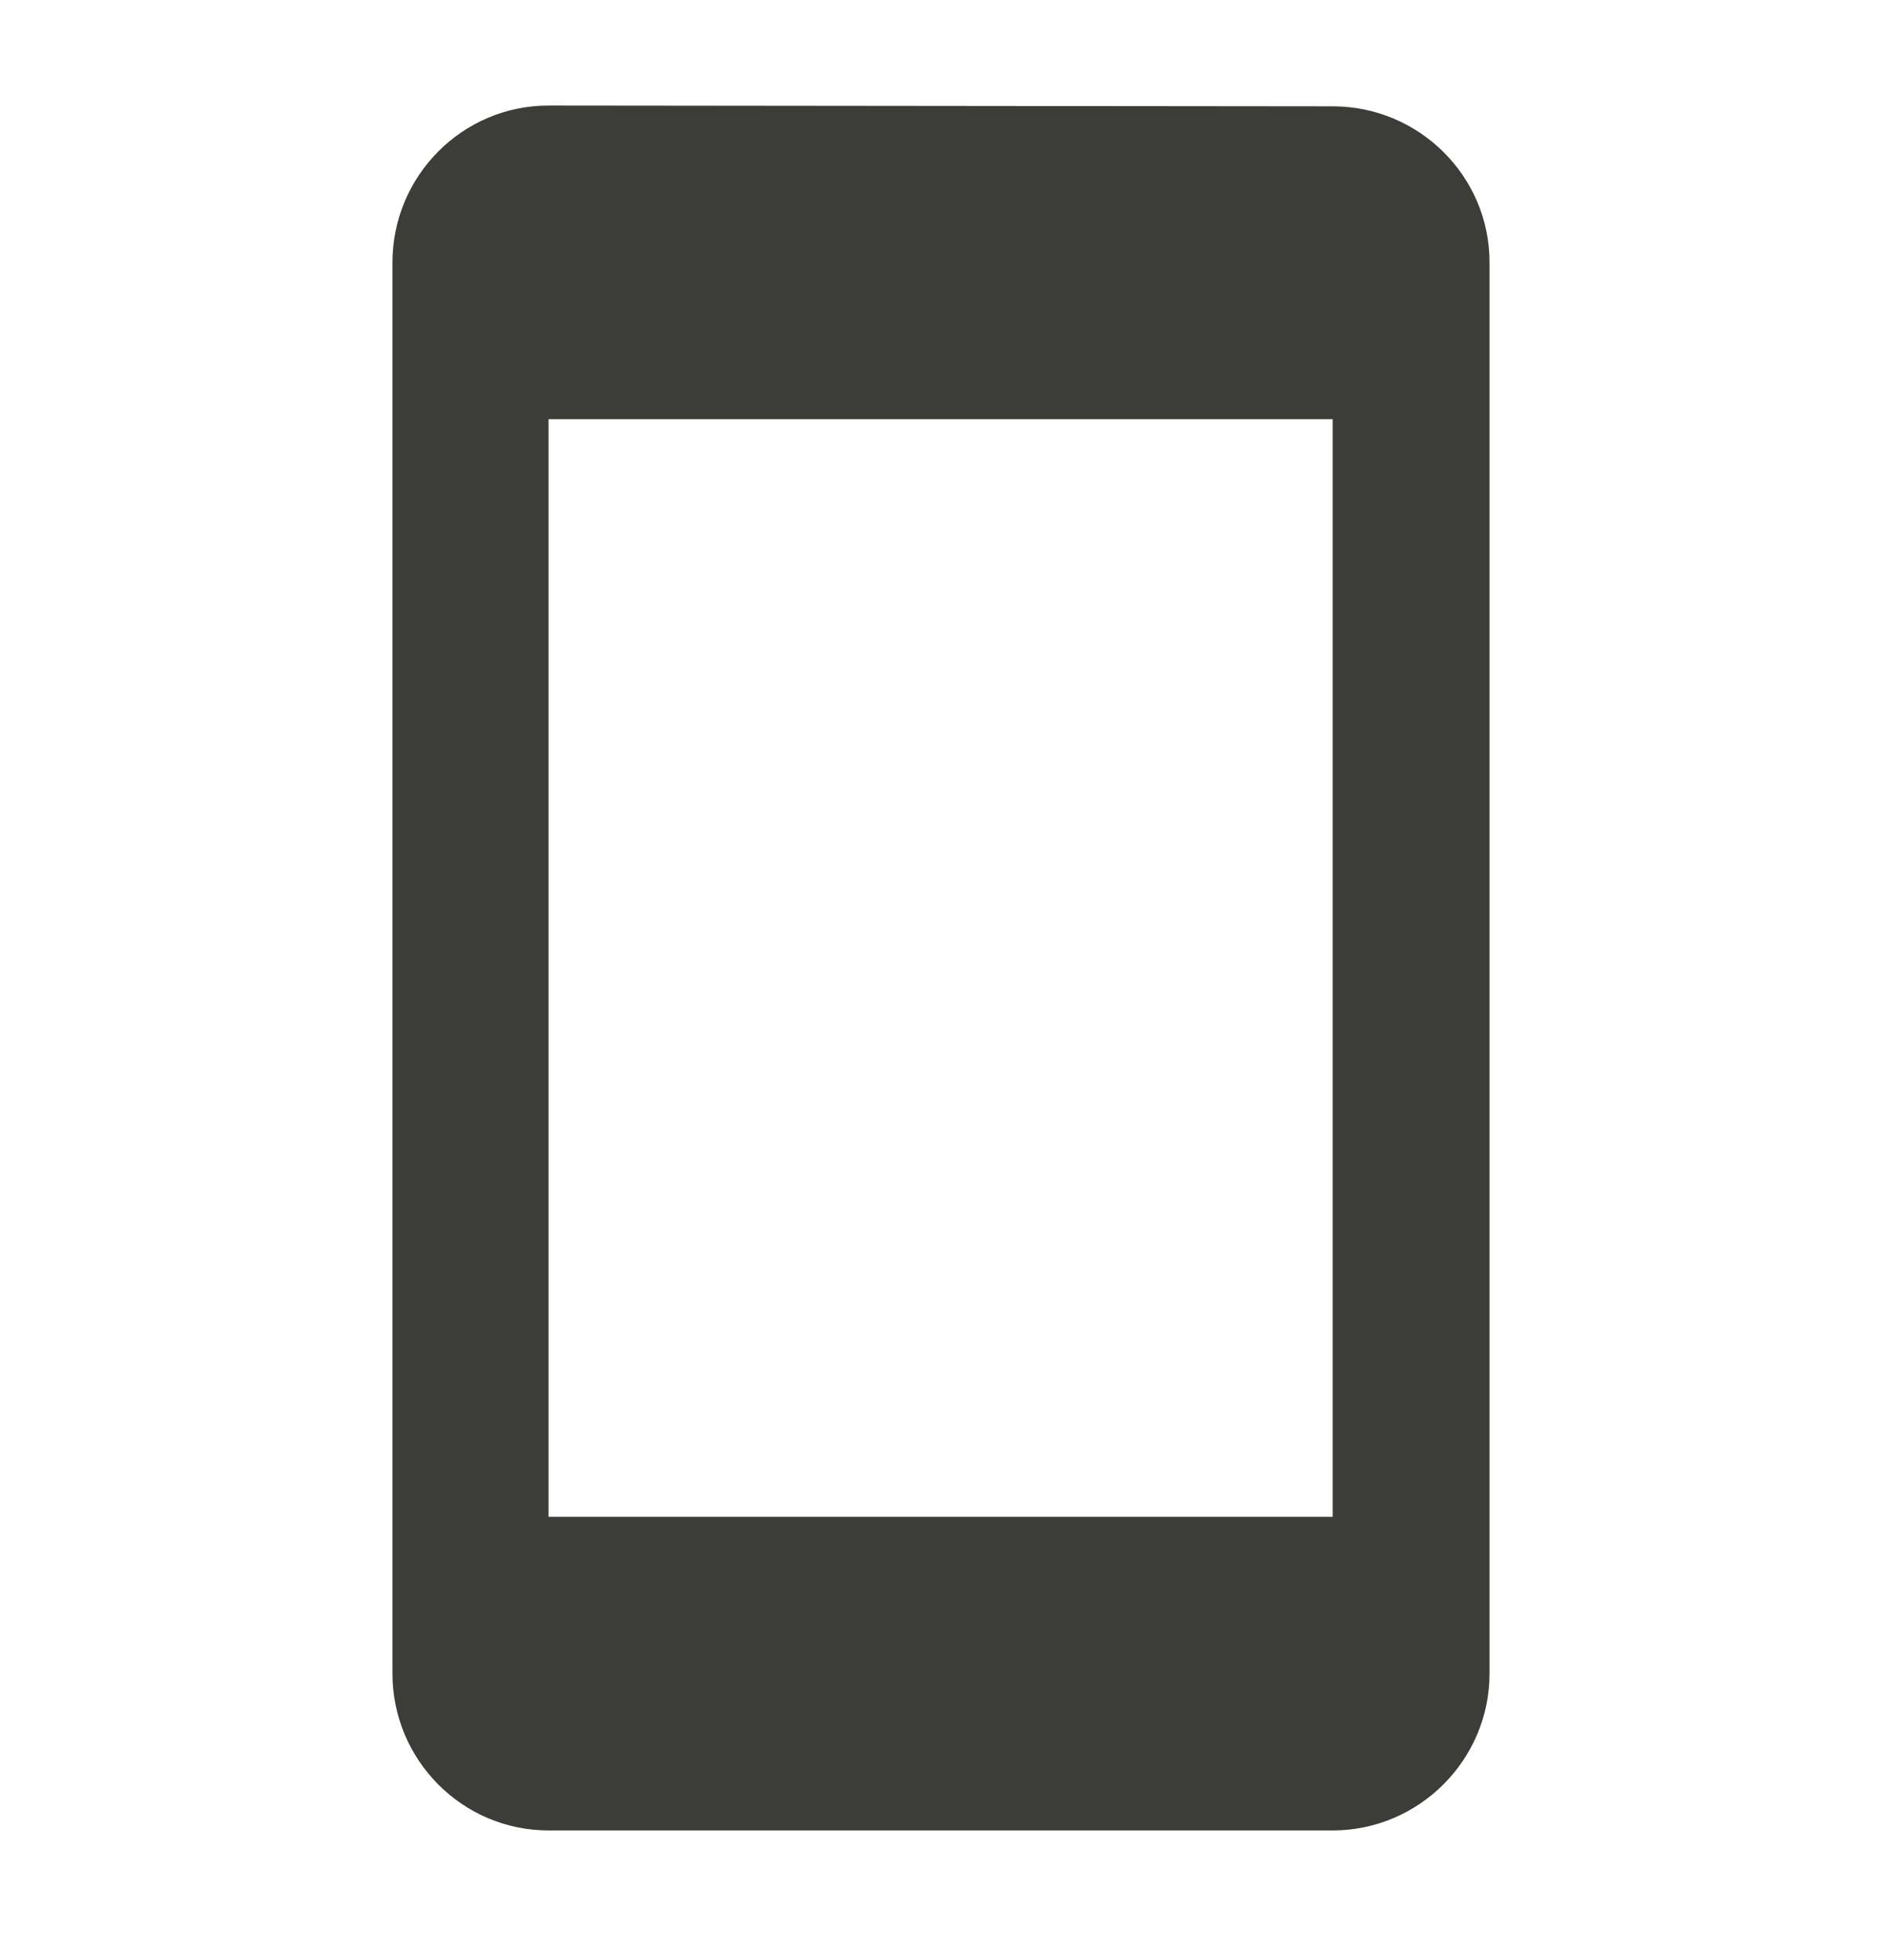
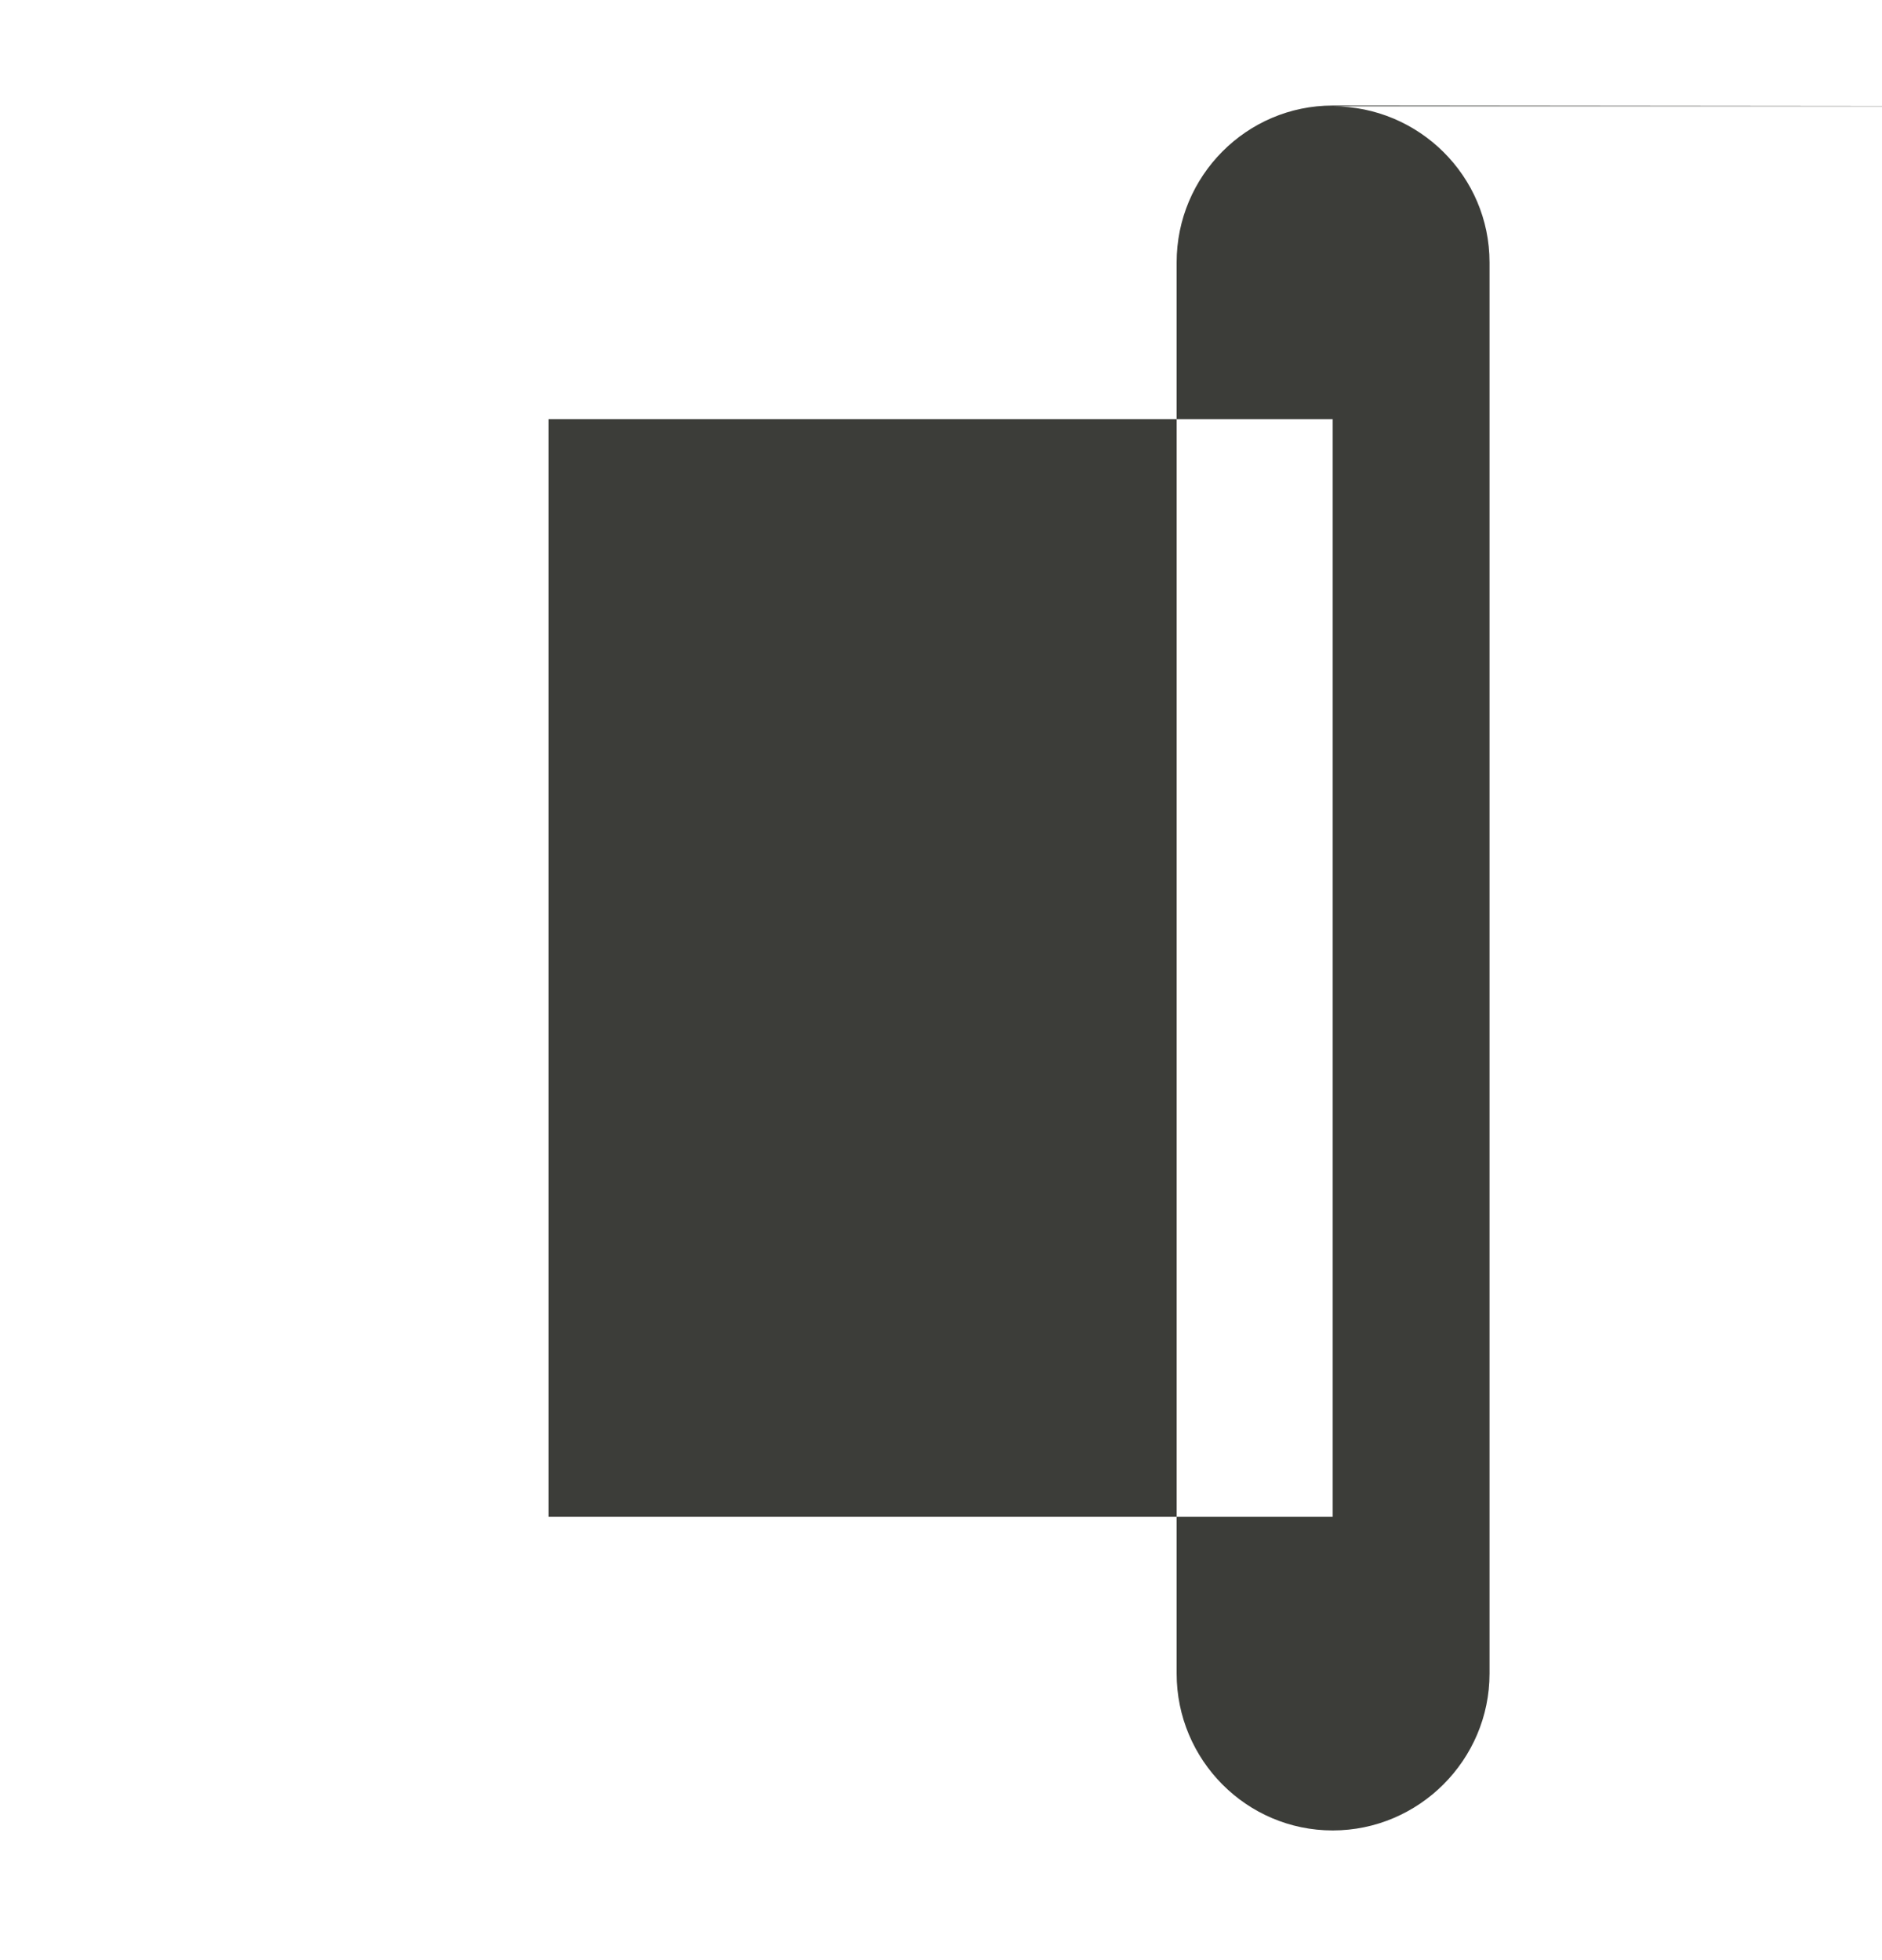
<svg xmlns="http://www.w3.org/2000/svg" width="24" height="25" viewBox="0 0 24 25" fill="none">
-   <path d="M16.995 1.356c1.1 0 2 .89 2 1.99v18c0 1.1-.9 2-2 2h-10c-1.1 0-1.99-.9-1.99-2v-18c0-1.1.89-2 1.99-2l10 .01zm-10 3.99v14h10v-14h-10z" fill="#3C3D39" />
+   <path d="M16.995 1.356c1.1 0 2 .89 2 1.99v18c0 1.1-.9 2-2 2c-1.1 0-1.99-.9-1.99-2v-18c0-1.1.89-2 1.99-2l10 .01zm-10 3.99v14h10v-14h-10z" fill="#3C3D39" />
</svg>